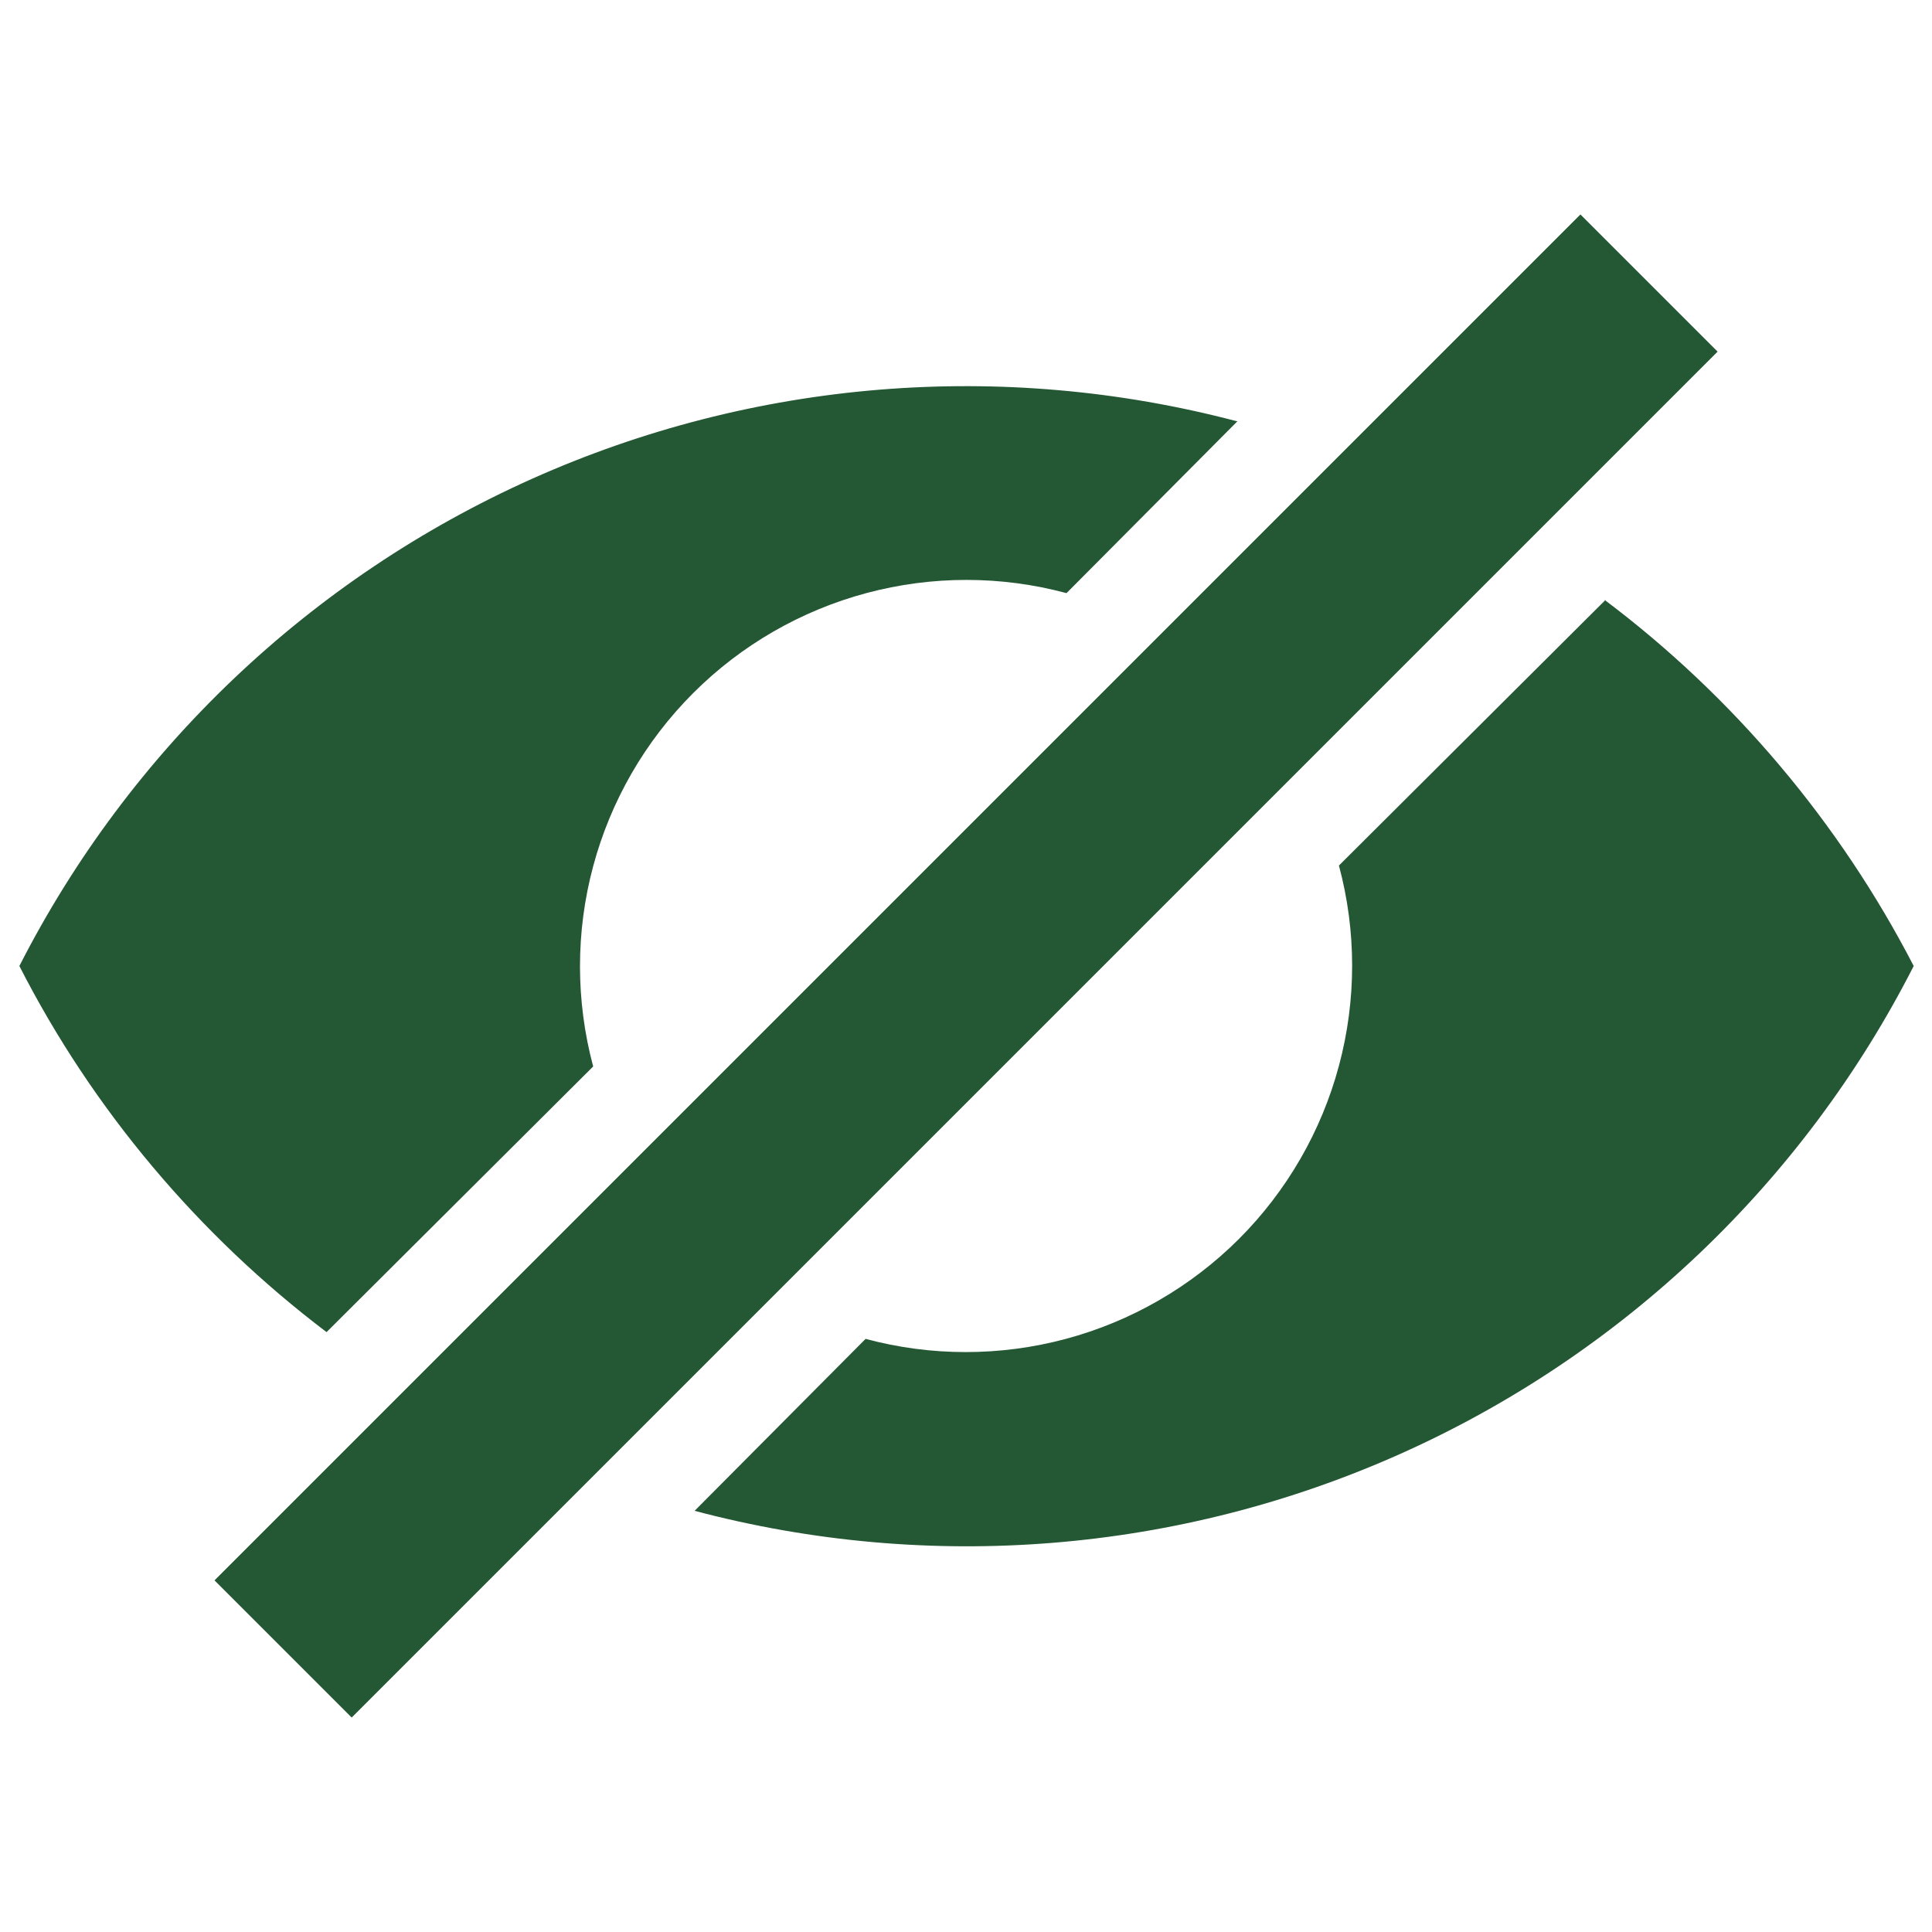
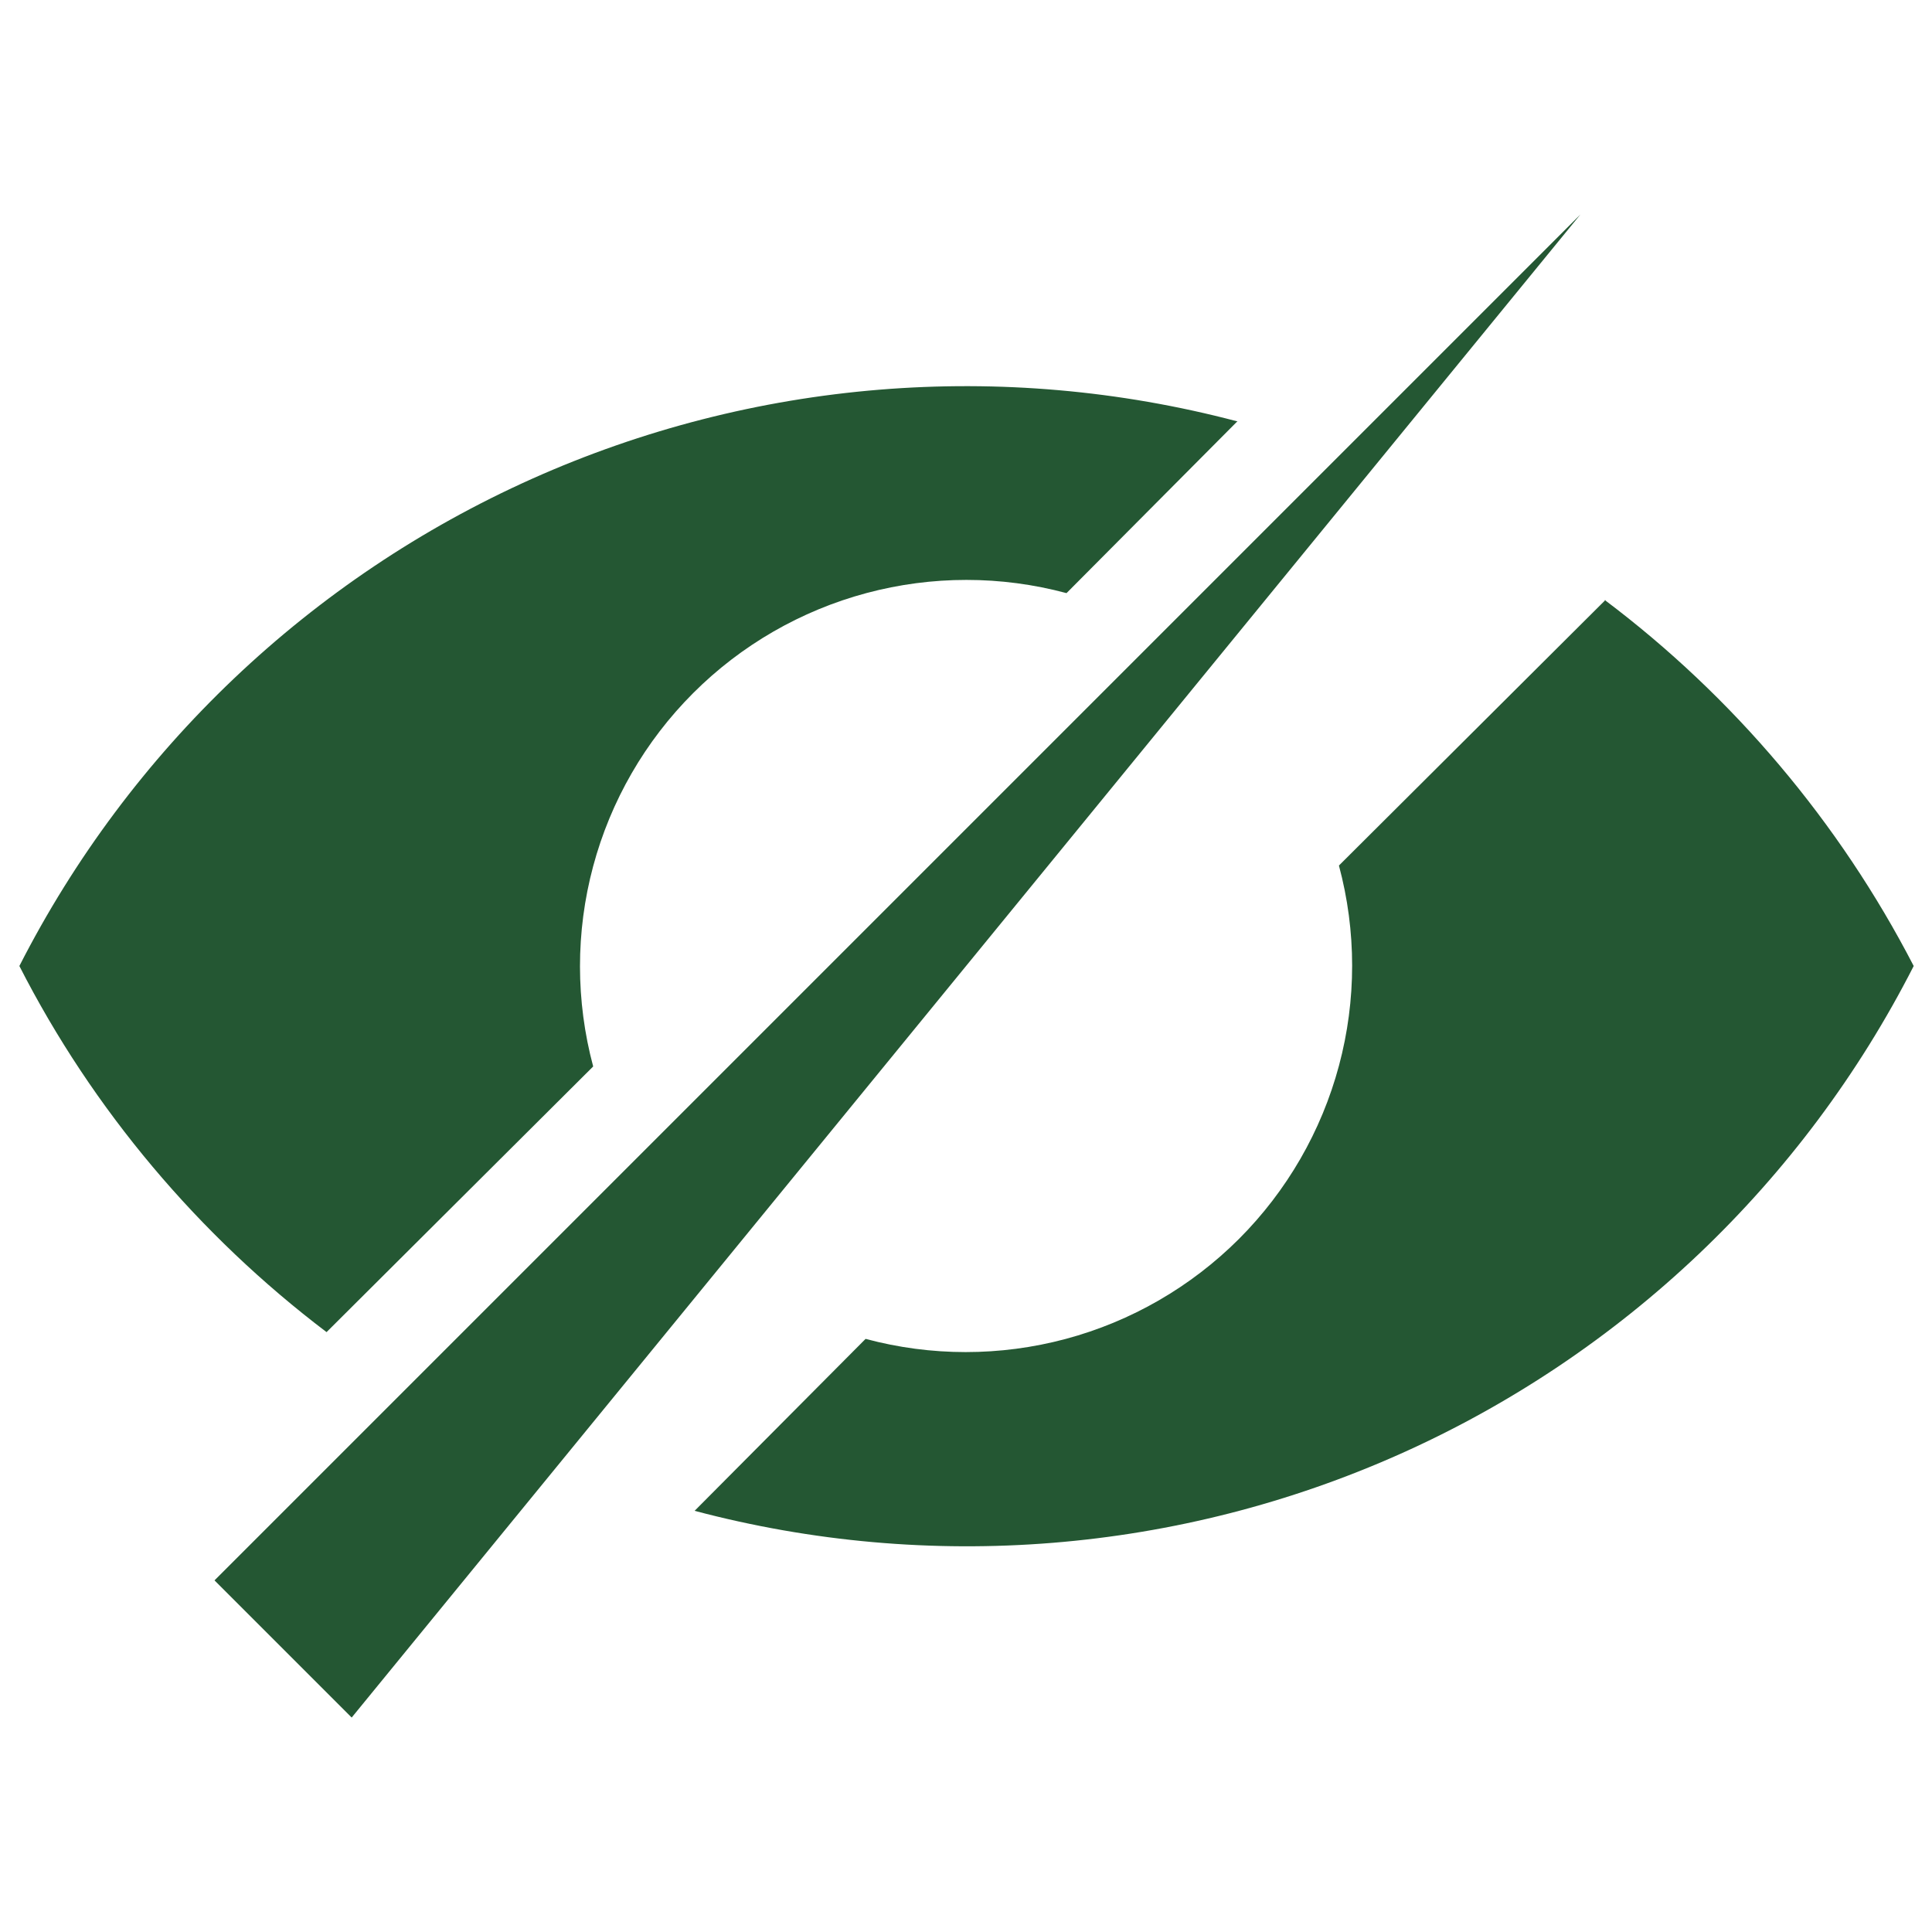
<svg xmlns="http://www.w3.org/2000/svg" width="36" height="36" viewBox="0 0 36 36" fill="none">
-   <path d="M23.059 7.848L19.873 11.052C18.652 10.724 17.366 10.724 16.145 11.051C14.924 11.378 13.81 12.021 12.916 12.915C12.022 13.809 11.379 14.922 11.052 16.144C10.725 17.365 10.726 18.651 11.053 19.872L6.085 24.822C3.709 23.022 1.729 20.682 0.361 18C2.415 13.973 5.785 10.77 9.911 8.923C14.036 7.077 18.67 6.697 23.041 7.848H23.059ZM29.899 11.178C32.293 12.978 34.273 15.318 35.659 18C33.604 22.034 30.229 25.242 26.095 27.09C21.962 28.937 17.32 29.312 12.943 28.152L16.129 24.948C17.35 25.276 18.636 25.276 19.858 24.949C21.079 24.622 22.192 23.979 23.087 23.085C23.98 22.191 24.623 21.078 24.95 19.856C25.277 18.635 25.277 17.349 24.949 16.128L29.917 11.178H29.899ZM29.449 3.996L32.005 6.552L6.553 32.004L3.997 29.448L29.449 3.996Z" fill="#245733" />
+   <path d="M23.059 7.848L19.873 11.052C18.652 10.724 17.366 10.724 16.145 11.051C14.924 11.378 13.81 12.021 12.916 12.915C12.022 13.809 11.379 14.922 11.052 16.144C10.725 17.365 10.726 18.651 11.053 19.872L6.085 24.822C3.709 23.022 1.729 20.682 0.361 18C2.415 13.973 5.785 10.77 9.911 8.923C14.036 7.077 18.67 6.697 23.041 7.848H23.059ZM29.899 11.178C32.293 12.978 34.273 15.318 35.659 18C33.604 22.034 30.229 25.242 26.095 27.09C21.962 28.937 17.32 29.312 12.943 28.152L16.129 24.948C17.35 25.276 18.636 25.276 19.858 24.949C21.079 24.622 22.192 23.979 23.087 23.085C23.98 22.191 24.623 21.078 24.95 19.856C25.277 18.635 25.277 17.349 24.949 16.128L29.917 11.178H29.899ZM29.449 3.996L6.553 32.004L3.997 29.448L29.449 3.996Z" fill="#245733" />
</svg>